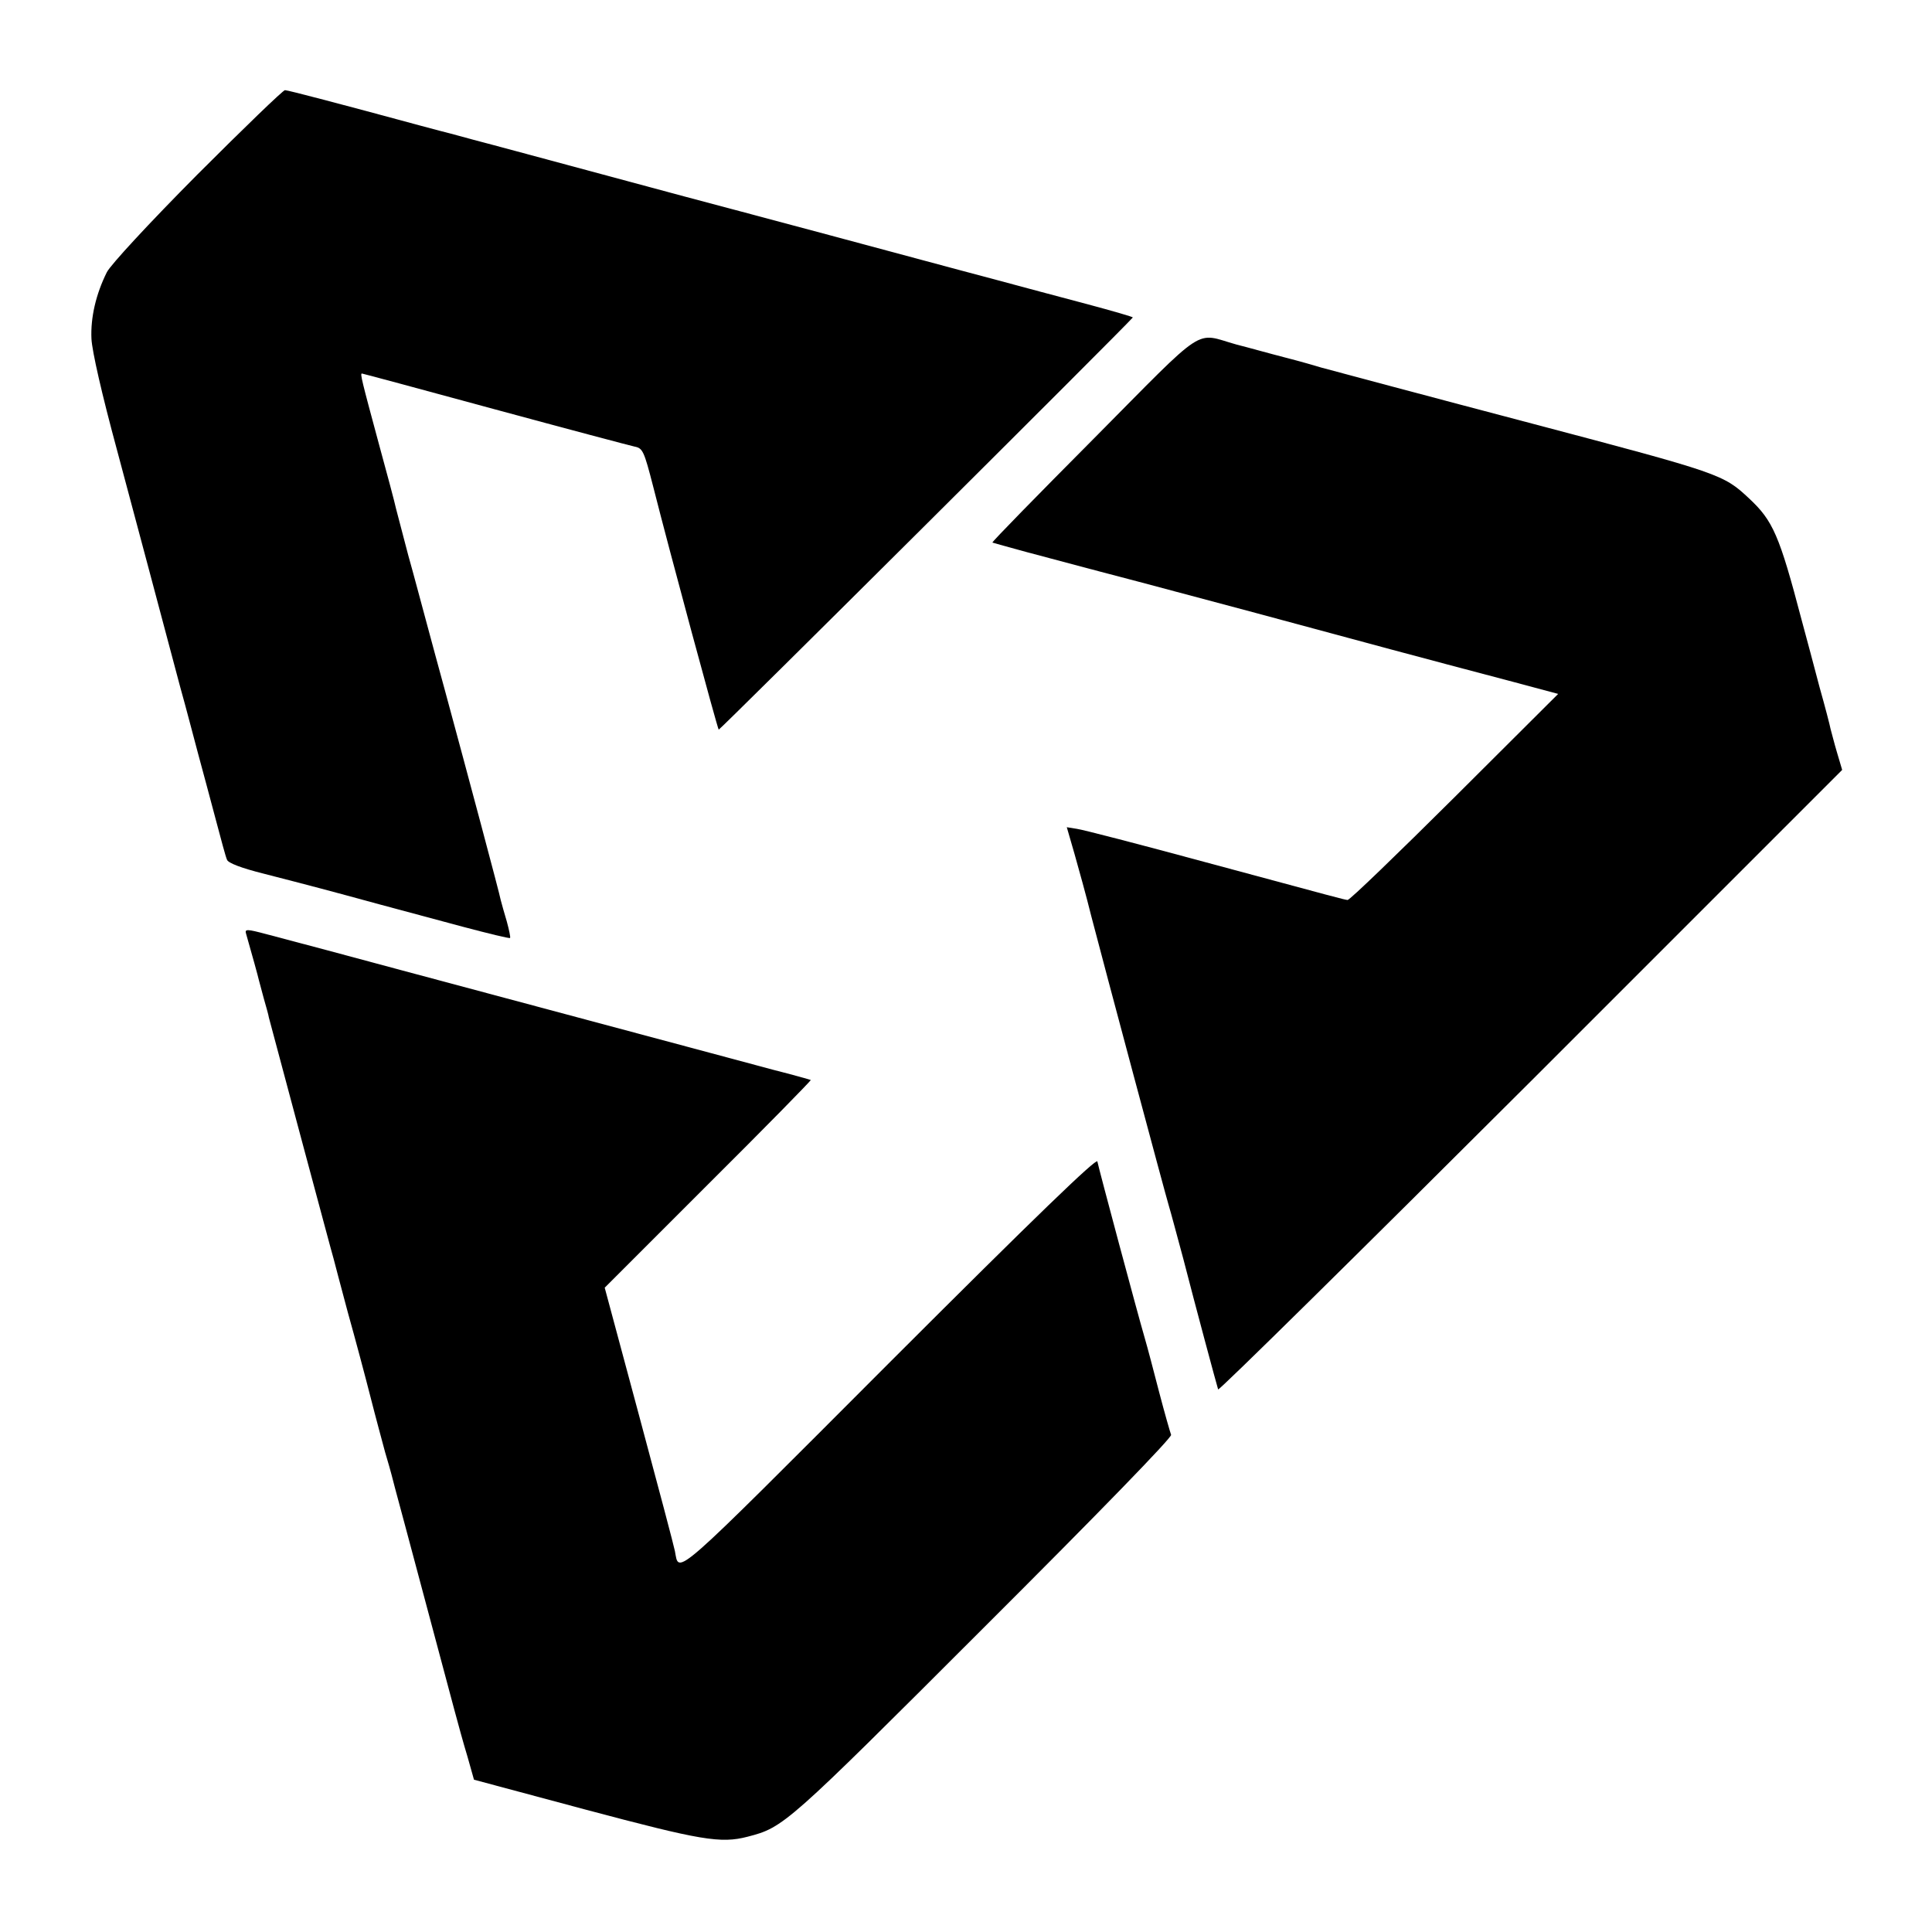
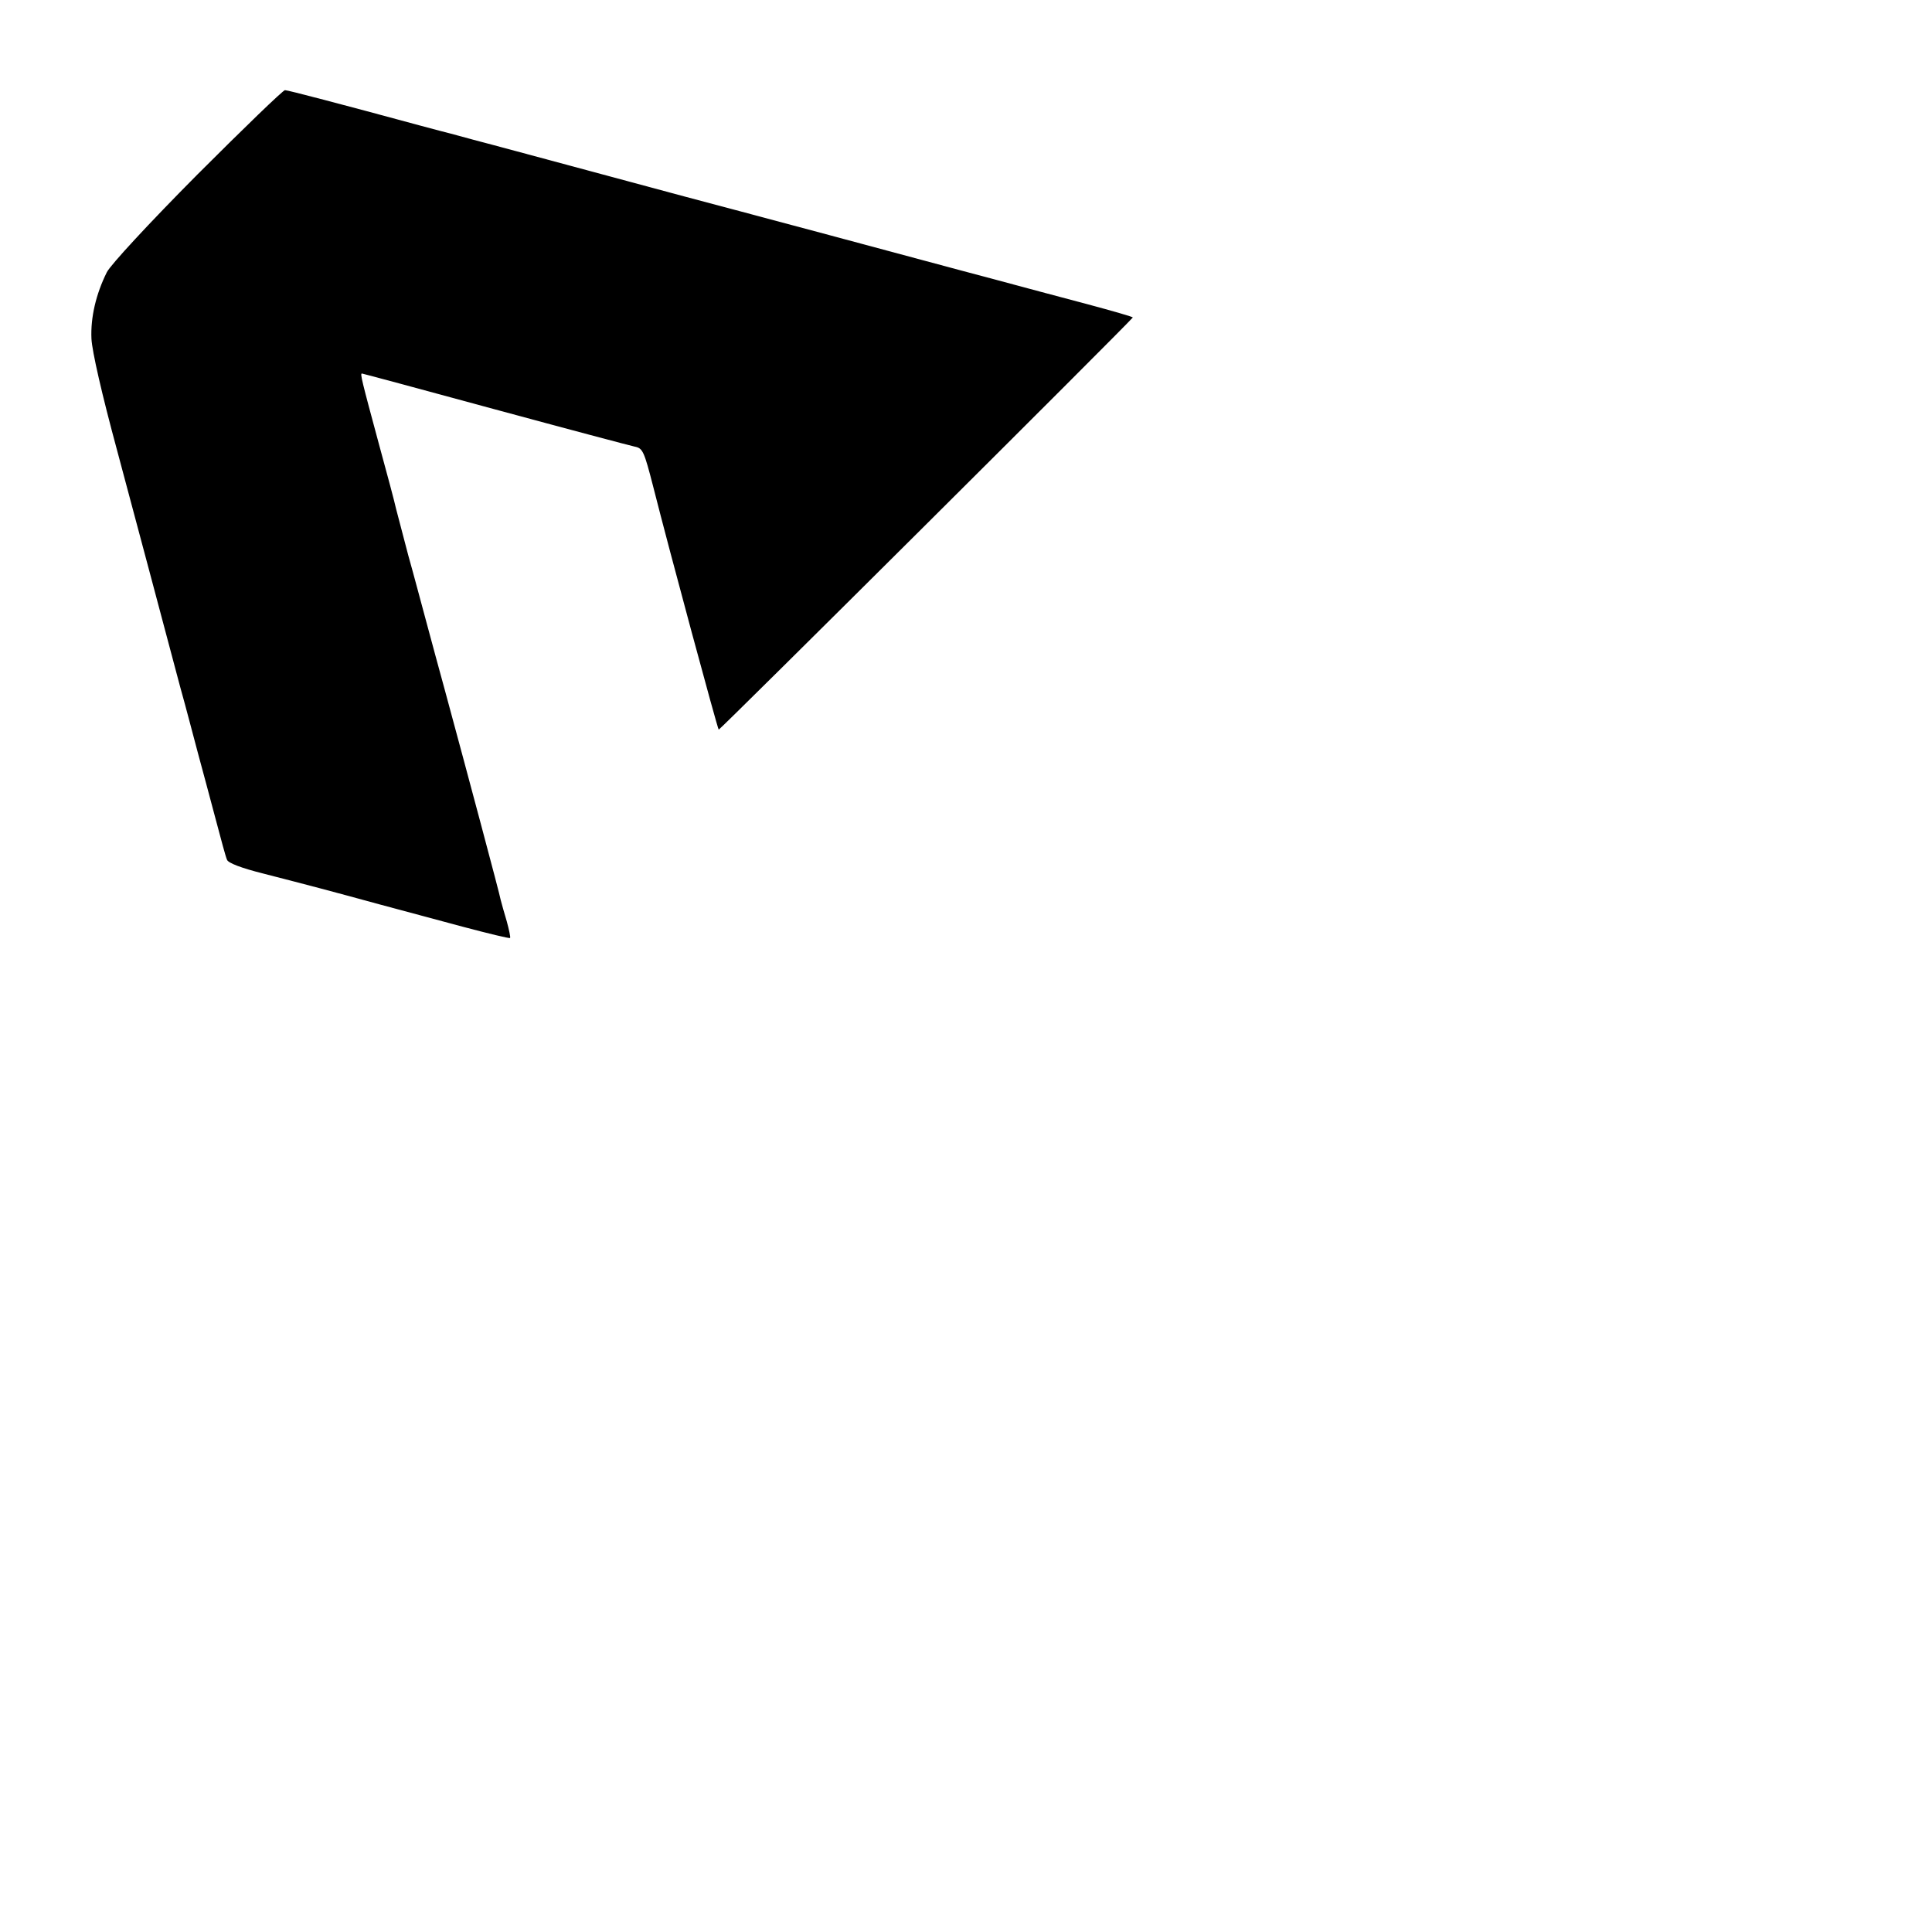
<svg xmlns="http://www.w3.org/2000/svg" version="1.0" width="600pt" height="600pt" viewBox="0 0 600 600" preserveAspectRatio="xMidYMid meet">
  <g transform="translate(0,600) scale(0.1,-0.1)" fill="#000000" stroke="none">
-     <path d="M613 5458 c-151 -152 -269 -280 -281 -303 -34 -68 -51 -141 -48 -207 2 -39 32 -171 80 -348 72 -269 129 -483 196 -735 17 -60 41 -153 55 -205 14 -52 39 -144 55 -205 16 -60 31 -117 35 -125 3 -10 45 -26 113 -43 59 -15 139 -36 177 -46 39 -10 122 -33 185 -50 63 -17 179 -48 257 -69 79 -21 145 -37 147 -35 2 2 -3 25 -10 51 -8 26 -16 56 -19 67 -3 18 -103 392 -173 650 -17 61 -42 155 -57 210 -15 55 -40 150 -57 210 -16 61 -33 126 -38 145 -4 19 -28 109 -53 200 -54 200 -59 220 -53 220 2 0 188 -50 412 -111 225 -61 421 -113 435 -116 25 -5 29 -13 58 -126 50 -198 199 -749 203 -753 3 -2 1258 1247 1286 1280 1 2 -62 20 -140 41 -79 21 -215 57 -303 81 -88 23 -313 84 -500 134 -187 50 -389 104 -450 120 -108 29 -361 97 -520 140 -44 12 -105 28 -135 36 -30 8 -62 17 -70 19 -8 2 -51 13 -95 25 -247 67 -411 110 -420 110 -6 0 -128 -118 -272 -262z" />
-     <path d="M3397 4638 c-175 -176 -317 -321 -315 -323 2 -1 50 -14 108 -30 158 -42 323 -86 340 -90 8 -2 177 -47 375 -100 348 -94 492 -133 792 -212 l142 -38 -322 -321 c-177 -176 -326 -320 -332 -319 -14 2 -21 4 -440 117 -203 55 -384 102 -401 104 l-31 5 24 -83 c13 -46 37 -132 52 -193 40 -154 230 -864 241 -900 5 -16 25 -91 45 -165 38 -148 103 -389 108 -405 2 -5 439 426 971 957 l967 967 -16 54 c-9 30 -17 63 -20 73 -2 11 -17 69 -34 129 -16 61 -41 155 -56 210 -69 263 -89 308 -163 377 -80 75 -89 78 -672 232 -308 81 -629 167 -655 174 -16 5 -68 20 -115 32 -47 12 -114 31 -150 40 -133 37 -86 68 -443 -292z" />
-     <path d="M764 3101 c18 -63 38 -135 40 -145 2 -6 8 -31 15 -56 7 -25 15 -52 16 -60 2 -8 47 -176 100 -374 53 -197 98 -366 101 -375 2 -9 22 -83 44 -166 23 -82 55 -202 71 -265 16 -63 37 -140 45 -170 9 -30 18 -62 20 -70 4 -16 11 -43 44 -165 25 -93 122 -456 151 -565 11 -41 29 -107 41 -146 l20 -71 347 -93 c357 -95 419 -106 503 -84 112 29 119 35 731 647 362 361 587 593 584 601 -3 8 -20 67 -37 132 -17 66 -37 142 -45 169 -22 75 -143 527 -147 548 -2 12 -189 -168 -648 -627 -683 -684 -650 -655 -664 -583 -2 12 -52 201 -111 420 l-107 398 321 321 c177 176 320 322 319 324 -2 1 -55 16 -118 32 -63 17 -149 40 -190 51 -98 26 -800 214 -960 257 -152 41 -331 89 -423 113 -60 16 -67 16 -63 2z" />
+     <path d="M613 5458 c-151 -152 -269 -280 -281 -303 -34 -68 -51 -141 -48 -207 2 -39 32 -171 80 -348 72 -269 129 -483 196 -735 17 -60 41 -153 55 -205 14 -52 39 -144 55 -205 16 -60 31 -117 35 -125 3 -10 45 -26 113 -43 59 -15 139 -36 177 -46 39 -10 122 -33 185 -50 63 -17 179 -48 257 -69 79 -21 145 -37 147 -35 2 2 -3 25 -10 51 -8 26 -16 56 -19 67 -3 18 -103 392 -173 650 -17 61 -42 155 -57 210 -15 55 -40 150 -57 210 -16 61 -33 126 -38 145 -4 19 -28 109 -53 200 -54 200 -59 220 -53 220 2 0 188 -50 412 -111 225 -61 421 -113 435 -116 25 -5 29 -13 58 -126 50 -198 199 -749 203 -753 3 -2 1258 1247 1286 1280 1 2 -62 20 -140 41 -79 21 -215 57 -303 81 -88 23 -313 84 -500 134 -187 50 -389 104 -450 120 -108 29 -361 97 -520 140 -44 12 -105 28 -135 36 -30 8 -62 17 -70 19 -8 2 -51 13 -95 25 -247 67 -411 110 -420 110 -6 0 -128 -118 -272 -262" />
  </g>
</svg>